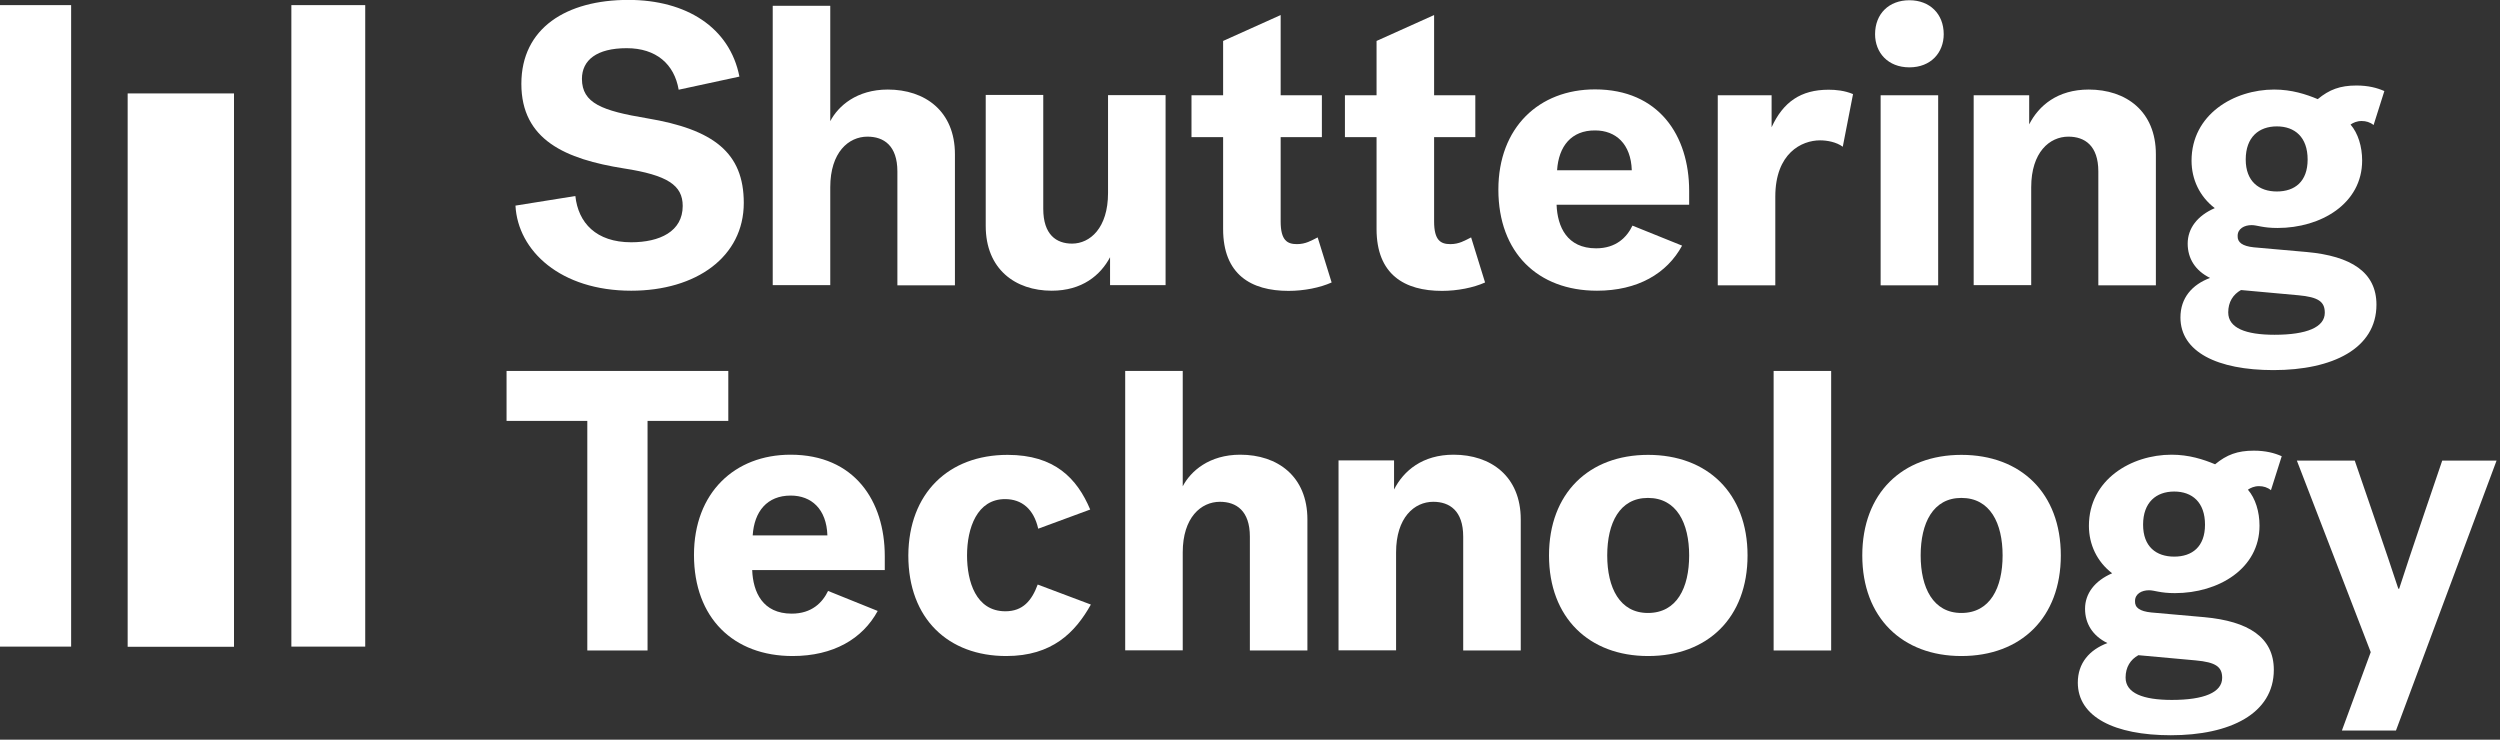
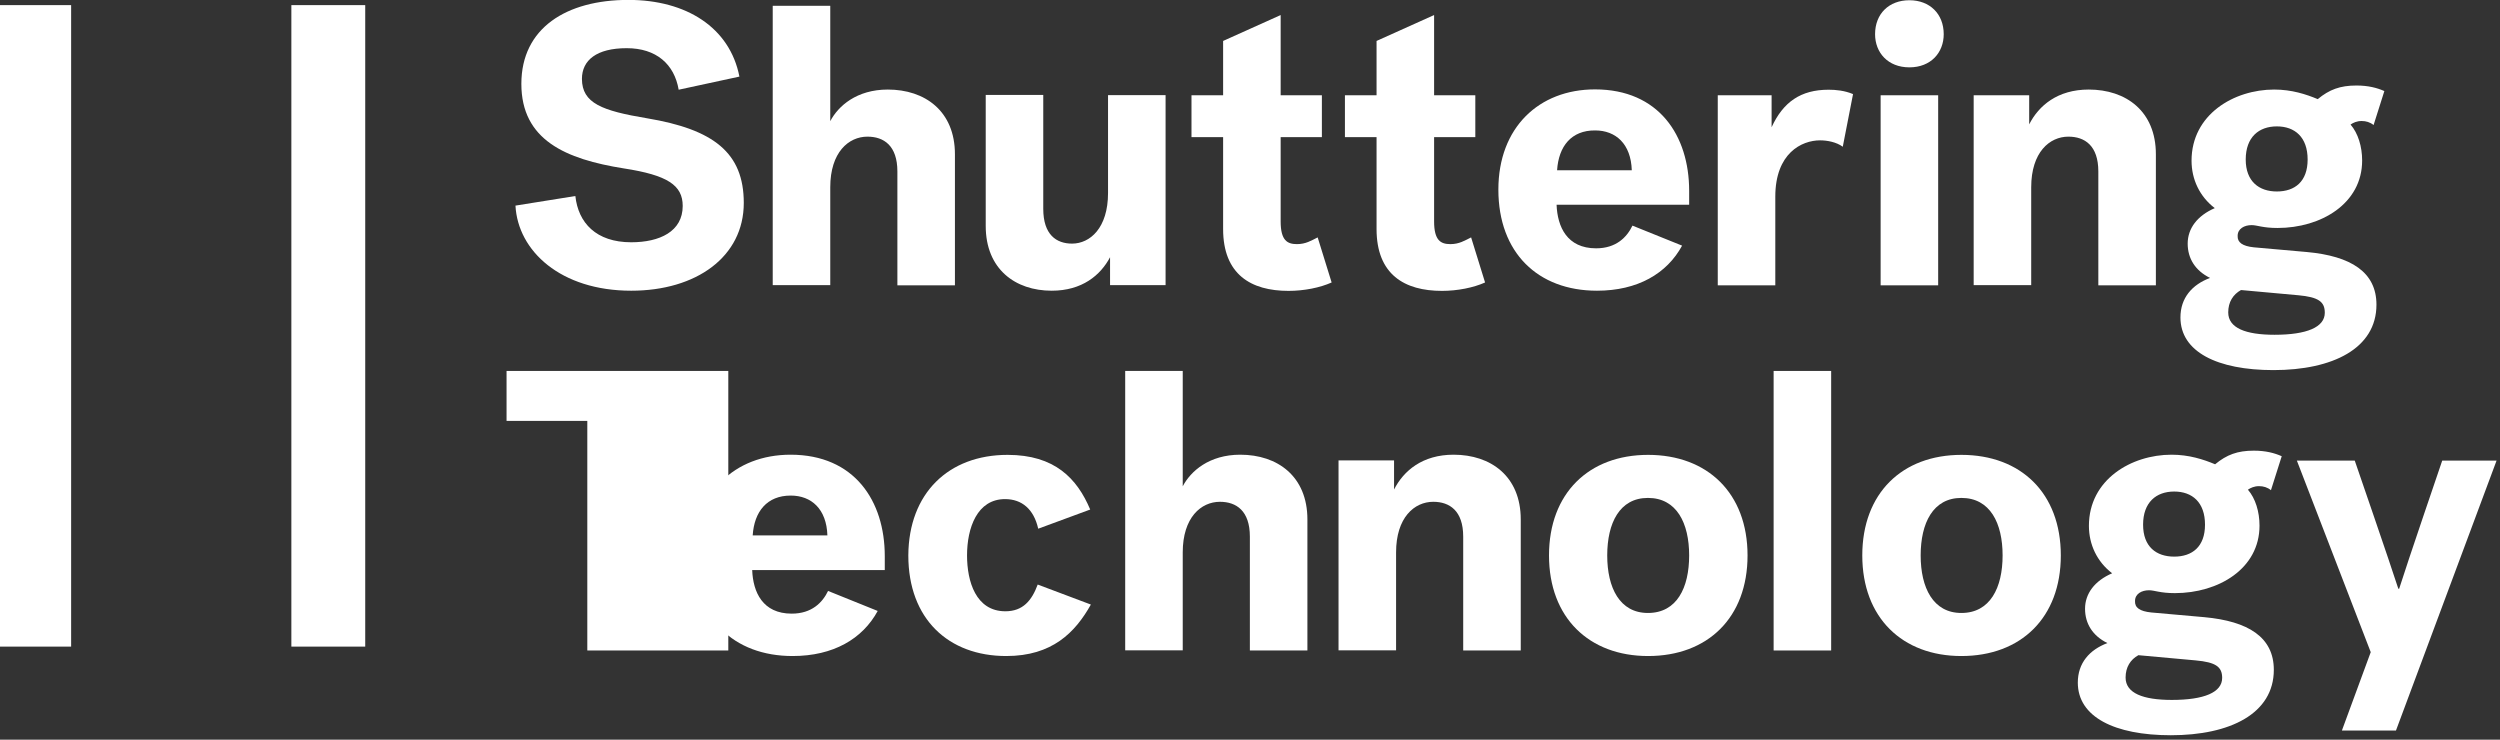
<svg xmlns="http://www.w3.org/2000/svg" width="267" height="79" viewBox="0 0 267 79" fill="none">
  <rect x="0" y="0" width="267" height="79" fill="#333333" stroke="none" />
  <g clip-path="url(#clip0_80_2513)">
    <path d="M69.122 12.636C76.202 13.822 79.436 16.3 79.436 21.672C79.436 27.42 74.369 31.048 67.415 31.048C59.868 31.048 55.304 26.791 55.052 21.959L61.449 20.935C61.755 23.791 63.659 25.875 67.415 25.875C70.452 25.875 72.913 24.725 72.913 21.995C72.913 19.785 71.296 18.708 66.642 17.989C60.407 17.001 55.681 14.953 55.681 8.954C55.681 2.99 60.497 -0.01 67.109 -0.01C73.291 -0.01 77.945 2.936 78.969 8.181L72.482 9.582C72.015 6.852 70.092 5.146 66.93 5.146C63.731 5.146 62.15 6.421 62.15 8.433C62.168 11.019 64.27 11.828 69.122 12.636Z" fill="white" />
    <path d="M82.527 0.619H88.672V12.941C89.516 11.325 91.493 9.564 94.817 9.564C98.788 9.564 101.987 11.864 101.987 16.48V30.473H95.841V18.312C95.841 15.546 94.386 14.594 92.643 14.594C90.63 14.594 88.672 16.265 88.672 20.001V30.455H82.527V0.619Z" fill="white" />
    <path d="M124.484 30.455H118.554V27.474C117.53 29.396 115.571 31.048 112.319 31.048C108.438 31.048 105.275 28.749 105.275 24.132V10.139H111.42V22.3C111.42 25.067 112.822 26.018 114.493 26.018C116.416 26.018 118.338 24.348 118.338 20.612V10.157H124.484V30.455Z" fill="white" />
    <path d="M142.219 30.168C140.979 30.725 139.272 31.066 137.619 31.066C133.612 31.066 130.629 29.324 130.629 24.456V14.648H127.251V10.175H130.629V4.373L136.774 1.607V10.175H141.177V14.648H136.774V23.647C136.774 25.695 137.493 26.072 138.517 26.072C139.452 26.072 140.045 25.695 140.727 25.354L142.219 30.168Z" fill="white" />
    <path d="M158.606 30.168C157.366 30.725 155.659 31.066 154.006 31.066C149.999 31.066 147.016 29.324 147.016 24.456V14.648H143.638V10.175H147.016V4.373L153.162 1.607V10.175H157.564V14.648H153.162V23.647C153.162 25.695 153.88 26.072 154.905 26.072C155.839 26.072 156.432 25.695 157.115 25.354L158.606 30.168Z" fill="white" />
    <path d="M179.648 26.234C178.03 29.216 174.904 31.048 170.555 31.048C164.248 31.048 160.026 26.988 160.026 20.252C160.026 13.606 164.374 9.547 170.34 9.547C177.168 9.547 180.402 14.486 180.402 20.378V21.869H166.243C166.333 24.222 167.357 26.521 170.466 26.521C172.604 26.521 173.754 25.336 174.347 24.096L179.648 26.234ZM166.297 18.187H174.275C174.185 15.367 172.568 13.93 170.358 13.93C167.824 13.912 166.459 15.618 166.297 18.187Z" fill="white" />
    <path d="M196.808 15.672C196.125 15.169 195.137 14.989 194.382 14.989C192.423 14.989 189.602 16.354 189.602 21.007V30.473H183.457V10.175H189.207V13.588C190.447 10.894 192.316 9.582 195.298 9.582C196.071 9.582 197.005 9.672 197.904 10.049L196.808 15.672Z" fill="white" />
    <path d="M203.923 0.026C206.098 0.026 207.589 1.481 207.589 3.655C207.589 5.613 206.223 7.193 203.923 7.193C201.623 7.193 200.258 5.613 200.258 3.655C200.258 1.463 201.749 0.026 203.923 0.026ZM200.851 10.175H206.996V30.473H200.851V10.175Z" fill="white" />
    <path d="M210.788 10.175H216.717V13.283C217.741 11.271 219.754 9.564 223.078 9.564C227.049 9.564 230.248 11.864 230.248 16.48V30.473H224.102V18.312C224.102 15.546 222.647 14.594 220.904 14.594C218.891 14.594 216.933 16.265 216.933 20.001V30.455H210.788V10.175Z" fill="white" />
    <path d="M240.705 26.414L246.384 26.917C251.073 27.348 253.805 29.054 253.805 32.539C253.805 37.227 249.115 39.527 242.808 39.527C236.788 39.527 232.871 37.569 232.871 33.904C232.871 31.82 234.111 30.401 236.034 29.683C234.452 28.91 233.644 27.599 233.644 26.018C233.644 24.402 234.668 23.037 236.537 22.228C234.92 20.989 234.057 19.157 234.057 17.163C234.057 12.223 238.585 9.564 242.88 9.564C244.748 9.564 246.294 10.067 247.534 10.588C248.773 9.564 249.923 9.133 251.666 9.133C252.942 9.133 253.877 9.385 254.649 9.726L253.499 13.355C253.122 13.049 252.691 12.924 252.223 12.924C251.72 12.924 251.325 13.103 251.038 13.301C251.846 14.235 252.277 15.654 252.277 17.145C252.277 21.743 247.893 24.348 243.239 24.348C241.658 24.348 241.065 24.043 240.472 24.043C239.699 24.043 238.98 24.42 238.98 25.192C238.945 25.893 239.502 26.288 240.705 26.414ZM239.34 30.976C238.495 31.443 237.974 32.252 237.974 33.365C237.974 35.036 239.843 35.754 242.916 35.754C246.366 35.754 248.288 34.946 248.288 33.401C248.288 32.216 247.605 31.731 245.467 31.533L239.34 30.976ZM243.167 20.45C245.09 20.45 246.455 19.39 246.455 17.037C246.455 14.648 245.09 13.498 243.167 13.498C241.245 13.498 239.843 14.648 239.843 17.037C239.843 19.372 241.263 20.45 243.167 20.45Z" fill="white" />
-     <path d="M54.118 39.617H77.783V44.952H69.158V69.471H62.725V44.952H54.1V39.617H54.118Z" fill="white" />
+     <path d="M54.118 39.617H77.783V44.952V69.471H62.725V44.952H54.1V39.617H54.118Z" fill="white" />
    <path d="M93.739 65.25C92.122 68.231 88.995 70.064 84.647 70.064C78.34 70.064 74.117 66.004 74.117 59.268C74.117 52.622 78.466 48.562 84.431 48.562C91.259 48.562 94.494 53.502 94.494 59.394V60.885H80.334C80.424 63.238 81.448 65.537 84.557 65.537C86.695 65.537 87.845 64.352 88.438 63.112L93.739 65.25ZM80.388 57.184H88.366C88.277 54.364 86.659 52.927 84.449 52.927C81.916 52.927 80.55 54.633 80.388 57.184Z" fill="white" />
    <path d="M107.611 48.58C112.642 48.58 115.032 51.095 116.434 54.418L110.881 56.466C110.414 54.382 109.138 53.304 107.341 53.304C104.359 53.304 103.28 56.376 103.28 59.322C103.28 62.088 104.215 65.285 107.377 65.285C109.246 65.285 110.198 64.136 110.827 62.429L116.505 64.567C114.834 67.549 112.373 70.064 107.467 70.064C101.286 70.064 97.009 66.094 97.009 59.322C97.045 52.675 101.304 48.58 107.611 48.58Z" fill="white" />
    <path d="M120.171 39.617H126.316V51.939C127.161 50.322 129.137 48.562 132.462 48.562C136.433 48.562 139.631 50.861 139.631 55.478V69.471H133.486V57.31C133.486 54.544 132.03 53.592 130.287 53.592C128.275 53.592 126.316 55.262 126.316 58.998V69.453H120.171V39.617Z" fill="white" />
    <path d="M142.955 49.173H148.885V52.28C149.909 50.269 151.922 48.562 155.246 48.562C159.217 48.562 162.416 50.861 162.416 55.478V69.471H156.27V57.31C156.27 54.544 154.815 53.592 153.072 53.592C151.059 53.592 149.101 55.262 149.101 58.998V69.453H142.955V49.173Z" fill="white" />
    <path d="M186.638 59.322C186.638 65.968 182.379 70.064 176.018 70.064C169.711 70.064 165.434 65.968 165.434 59.322C165.434 52.675 169.693 48.58 176.018 48.58C182.361 48.58 186.638 52.675 186.638 59.322ZM180.402 59.322C180.402 55.873 179.073 53.178 176 53.178C172.963 53.178 171.652 55.873 171.652 59.322C171.652 62.771 172.981 65.465 176 65.465C179.091 65.465 180.402 62.771 180.402 59.322Z" fill="white" />
    <path d="M189.423 39.617H195.568V69.471H189.423V39.617Z" fill="white" />
    <path d="M220.095 59.322C220.095 65.968 215.837 70.064 209.476 70.064C203.169 70.064 198.892 65.968 198.892 59.322C198.892 52.675 203.151 48.58 209.476 48.58C215.837 48.58 220.095 52.675 220.095 59.322ZM213.878 59.322C213.878 55.873 212.548 53.178 209.476 53.178C206.439 53.178 205.127 55.873 205.127 59.322C205.127 62.771 206.457 65.465 209.476 65.465C212.548 65.465 213.878 62.771 213.878 59.322Z" fill="white" />
    <path d="M229.745 65.411L235.423 65.914C240.113 66.345 242.844 68.052 242.844 71.537C242.844 76.225 238.154 78.524 231.847 78.524C225.827 78.524 221.91 76.566 221.91 72.902C221.91 70.818 223.15 69.399 225.073 68.68C223.491 67.908 222.683 66.597 222.683 65.016C222.683 63.399 223.707 62.034 225.576 61.226C223.959 59.986 223.096 58.154 223.096 56.16C223.096 51.221 227.624 48.562 231.919 48.562C233.788 48.562 235.333 49.065 236.573 49.586C237.813 48.562 238.963 48.131 240.705 48.131C241.981 48.131 242.916 48.382 243.688 48.724L242.538 52.352C242.161 52.047 241.73 51.921 241.263 51.921C240.759 51.921 240.364 52.101 240.077 52.298C240.885 53.232 241.316 54.651 241.316 56.142C241.316 60.741 236.932 63.346 232.278 63.346C230.697 63.346 230.104 63.04 229.511 63.04C228.738 63.04 228.02 63.417 228.02 64.19C227.984 64.908 228.541 65.285 229.745 65.411ZM228.379 69.974C227.534 70.441 227.013 71.249 227.013 72.363C227.013 74.034 228.882 74.752 231.955 74.752C235.405 74.752 237.327 73.944 237.327 72.399C237.327 71.213 236.645 70.728 234.506 70.531L228.379 69.974ZM232.206 59.447C234.129 59.447 235.495 58.388 235.495 56.035C235.495 53.645 234.129 52.496 232.206 52.496C230.284 52.496 228.882 53.645 228.882 56.035C228.882 58.388 230.284 59.447 232.206 59.447Z" fill="white" />
    <path d="M250.121 78.003L253.194 69.65L245.305 49.191H251.487C251.487 49.191 255.278 60.184 256.141 62.879H256.23C257.075 60.184 260.83 49.191 260.83 49.191H266.634L255.889 78.021H250.121V78.003Z" fill="white" />
    <path d="M39.006 0.547H31.118V69.058H39.006V0.547Z" fill="white" />
    <path d="M7.597 0.547H-0.291V69.058H7.597V0.547Z" fill="white" />
-     <path d="M24.991 9.978H13.634V69.076H24.991V9.978Z" fill="white" />
  </g>
  <defs>
    <clipPath id="clip0_80_2513">
      <rect width="267" height="79" fill="white" />
    </clipPath>
  </defs>
</svg>